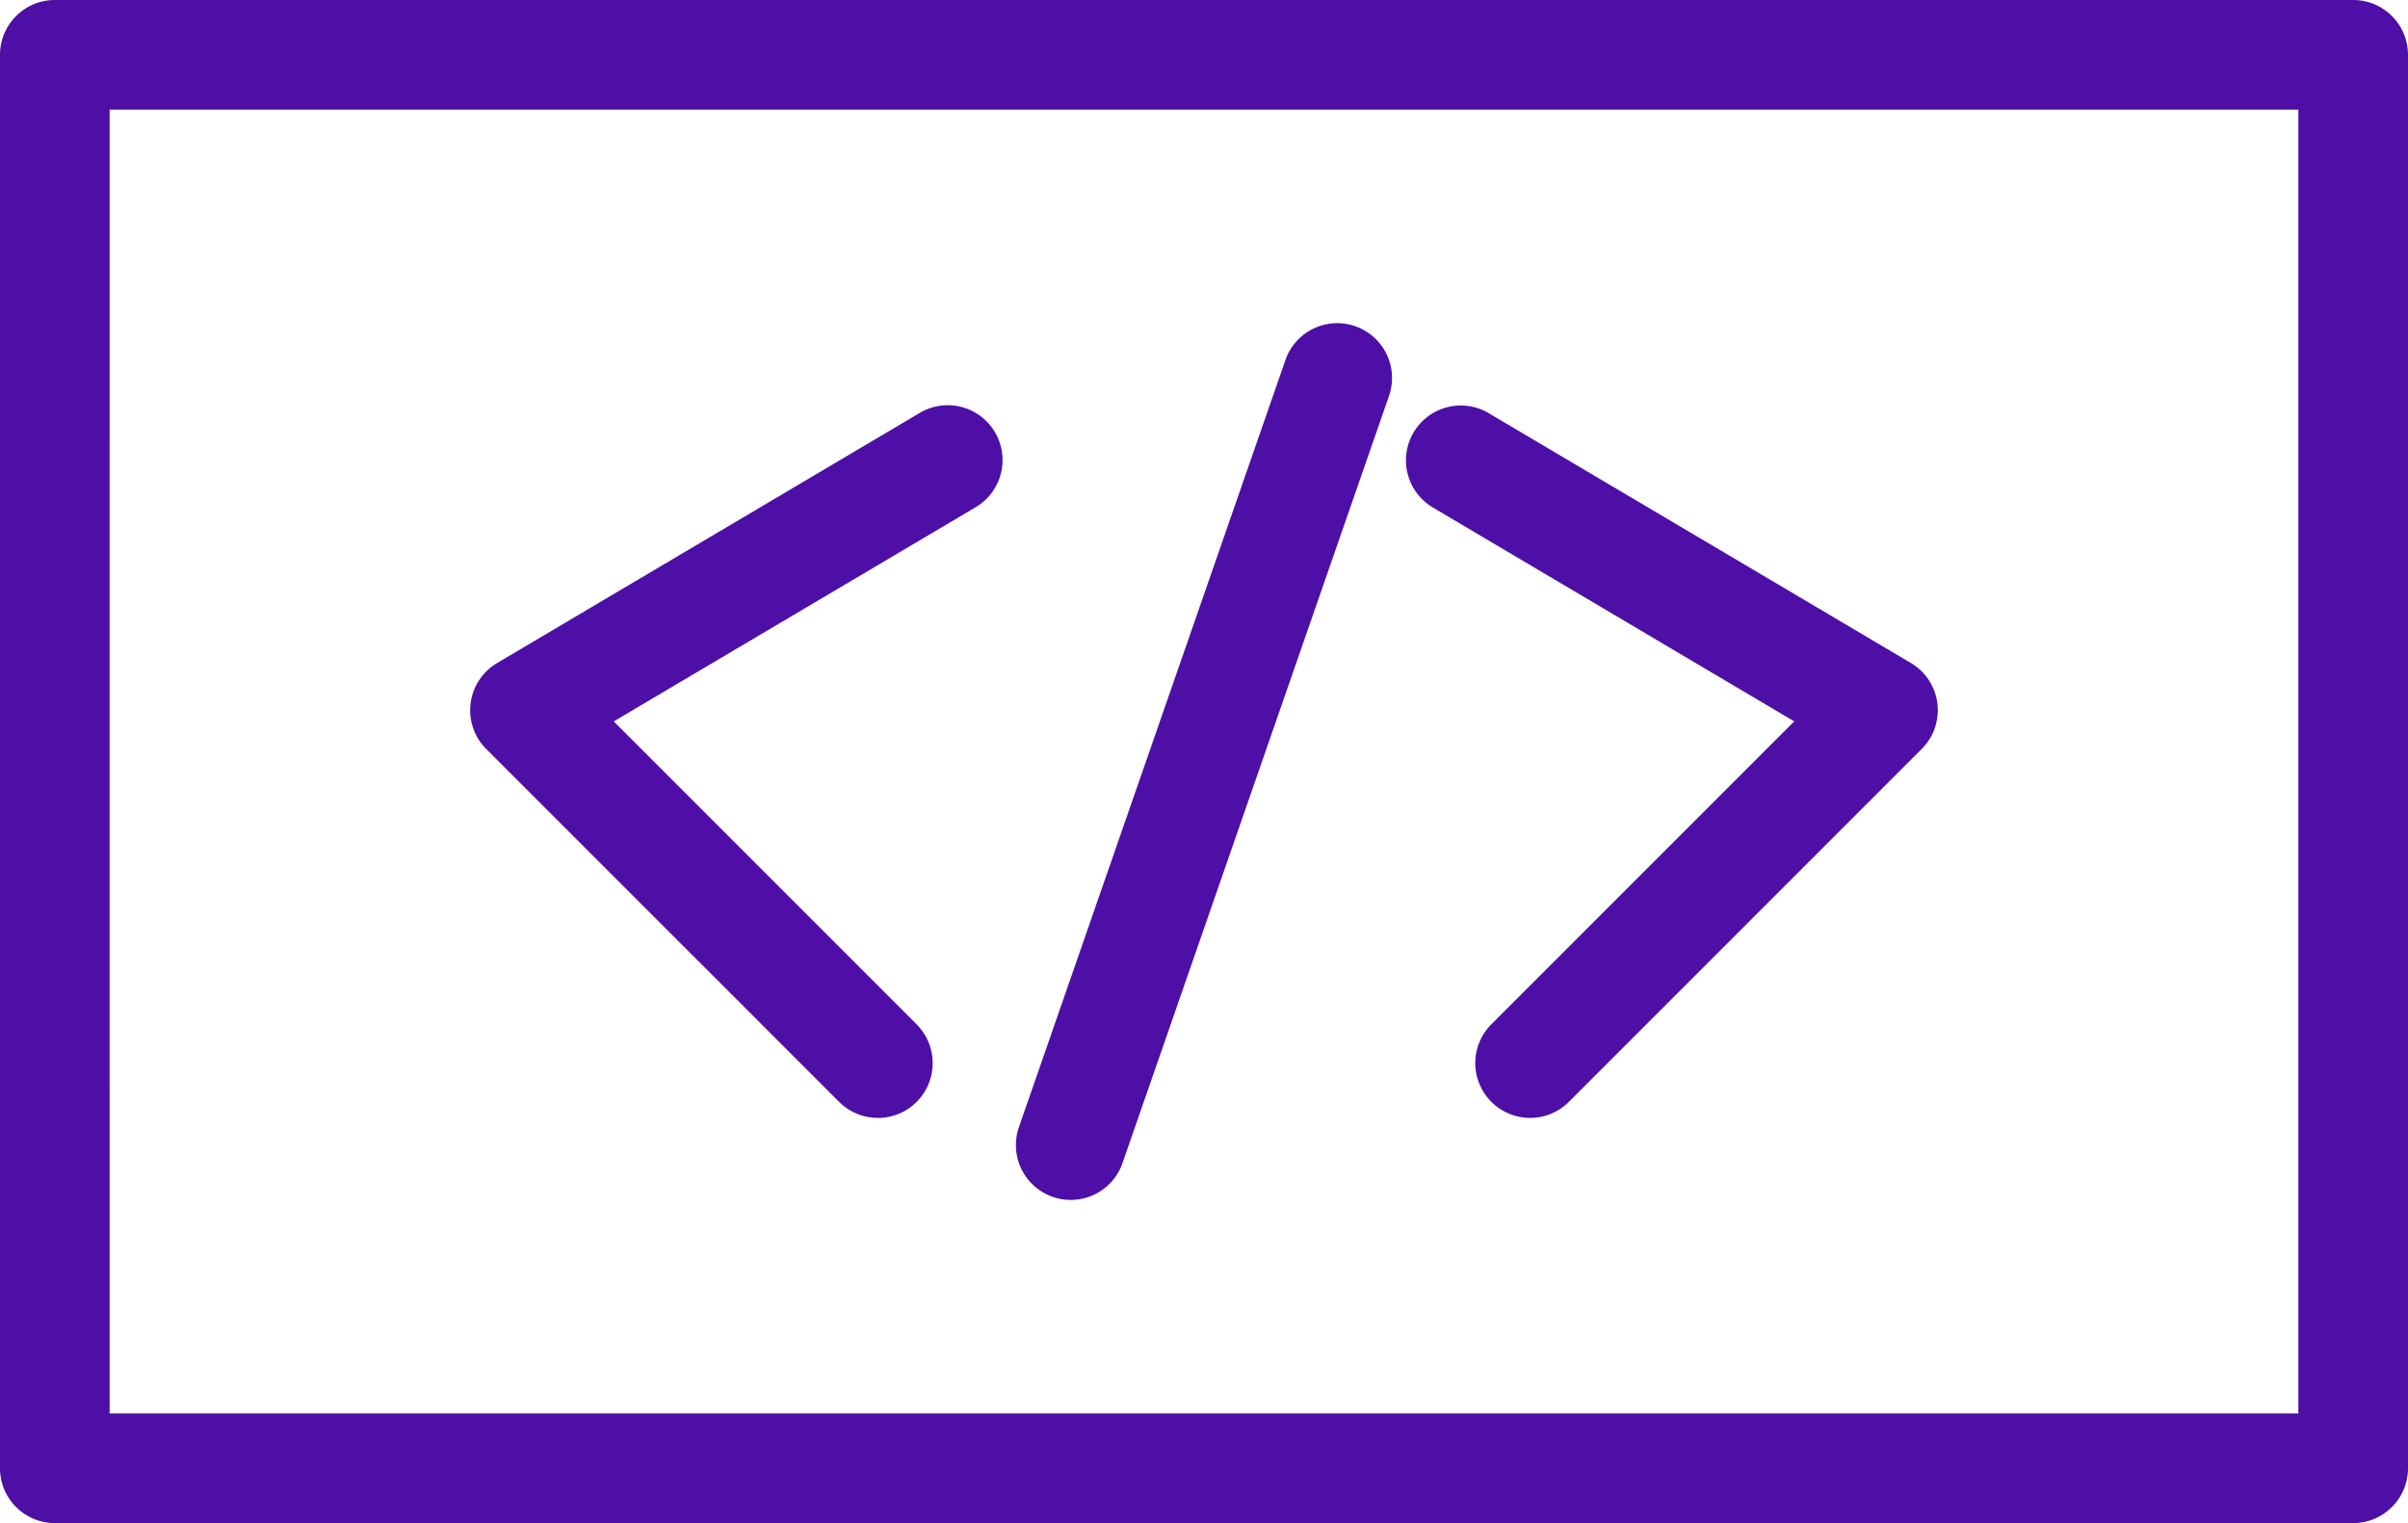
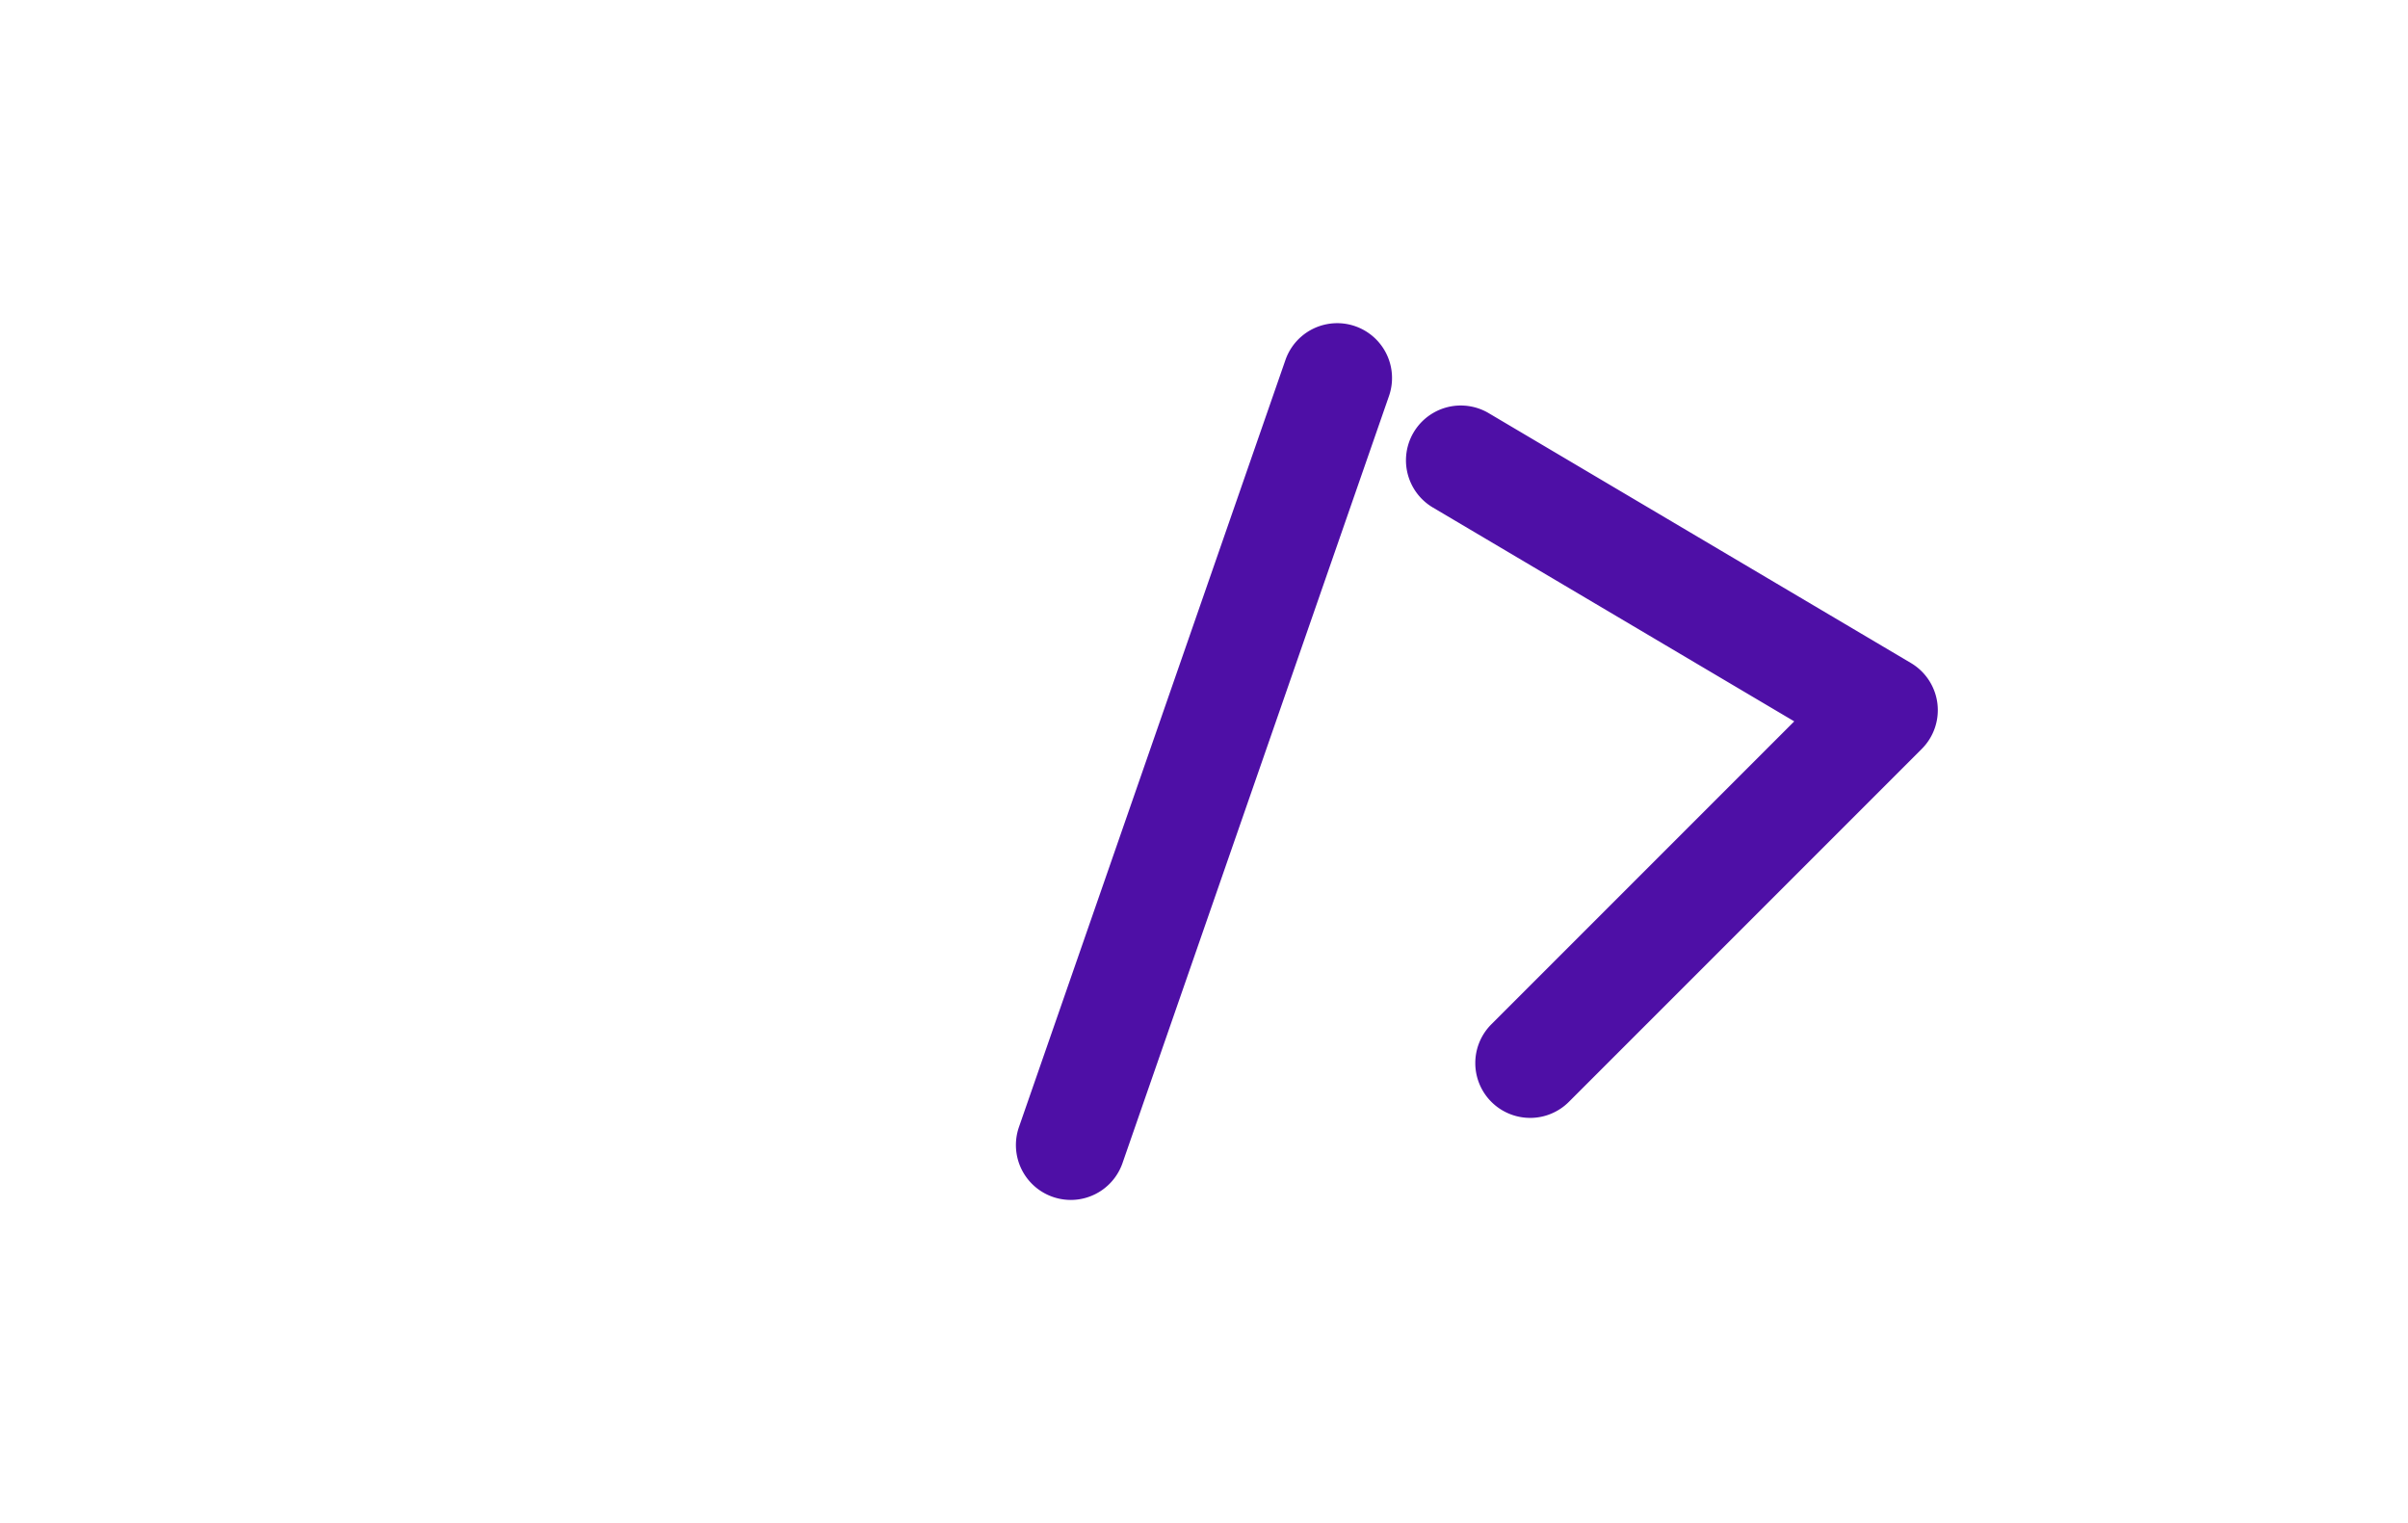
<svg xmlns="http://www.w3.org/2000/svg" width="144.574" height="91.434" viewBox="0 0 144.574 91.434">
  <g id="Web" transform="translate(0)">
-     <path id="Trazado_203" data-name="Trazado 203" d="M332.223,322.531H194.231a3.291,3.291,0,0,1-3.291-3.291V234.388a3.291,3.291,0,0,1,3.291-3.291H332.223a3.291,3.291,0,0,1,3.291,3.291V319.24a3.291,3.291,0,0,1-3.291,3.291m-134.7-6.582H328.931V237.679H197.522Z" transform="translate(-190.94 -231.097)" fill="#4e0fa6" />
-     <path id="Trazado_204" data-name="Trazado 204" d="M249.725,303.445a3.284,3.284,0,0,1-2.327-.964L226.214,281.3a3.29,3.29,0,0,1,.651-5.16l25.38-15.018a3.291,3.291,0,1,1,3.353,5.664l-21.73,12.858,18.184,18.185a3.291,3.291,0,0,1-2.327,5.619" transform="translate(-197.02 -236.336)" fill="#4e0fa6" />
    <path id="Trazado_205" data-name="Trazado 205" d="M300.979,303.445a3.291,3.291,0,0,1-2.327-5.619l18.185-18.185-21.73-12.858a3.291,3.291,0,0,1,3.352-5.664l25.381,15.018a3.29,3.29,0,0,1,.651,5.16l-21.185,21.185a3.283,3.283,0,0,1-2.327.964" transform="translate(-209.112 -236.336)" fill="#4e0fa6" />
    <path id="Trazado_206" data-name="Trazado 206" d="M268.361,307.309a3.294,3.294,0,0,1-3.109-4.372l16-46.05a3.291,3.291,0,0,1,6.218,2.161l-16,46.05a3.293,3.293,0,0,1-3.109,2.212" transform="translate(-204.076 -235.275)" fill="#4e0fa6" />
  </g>
</svg>